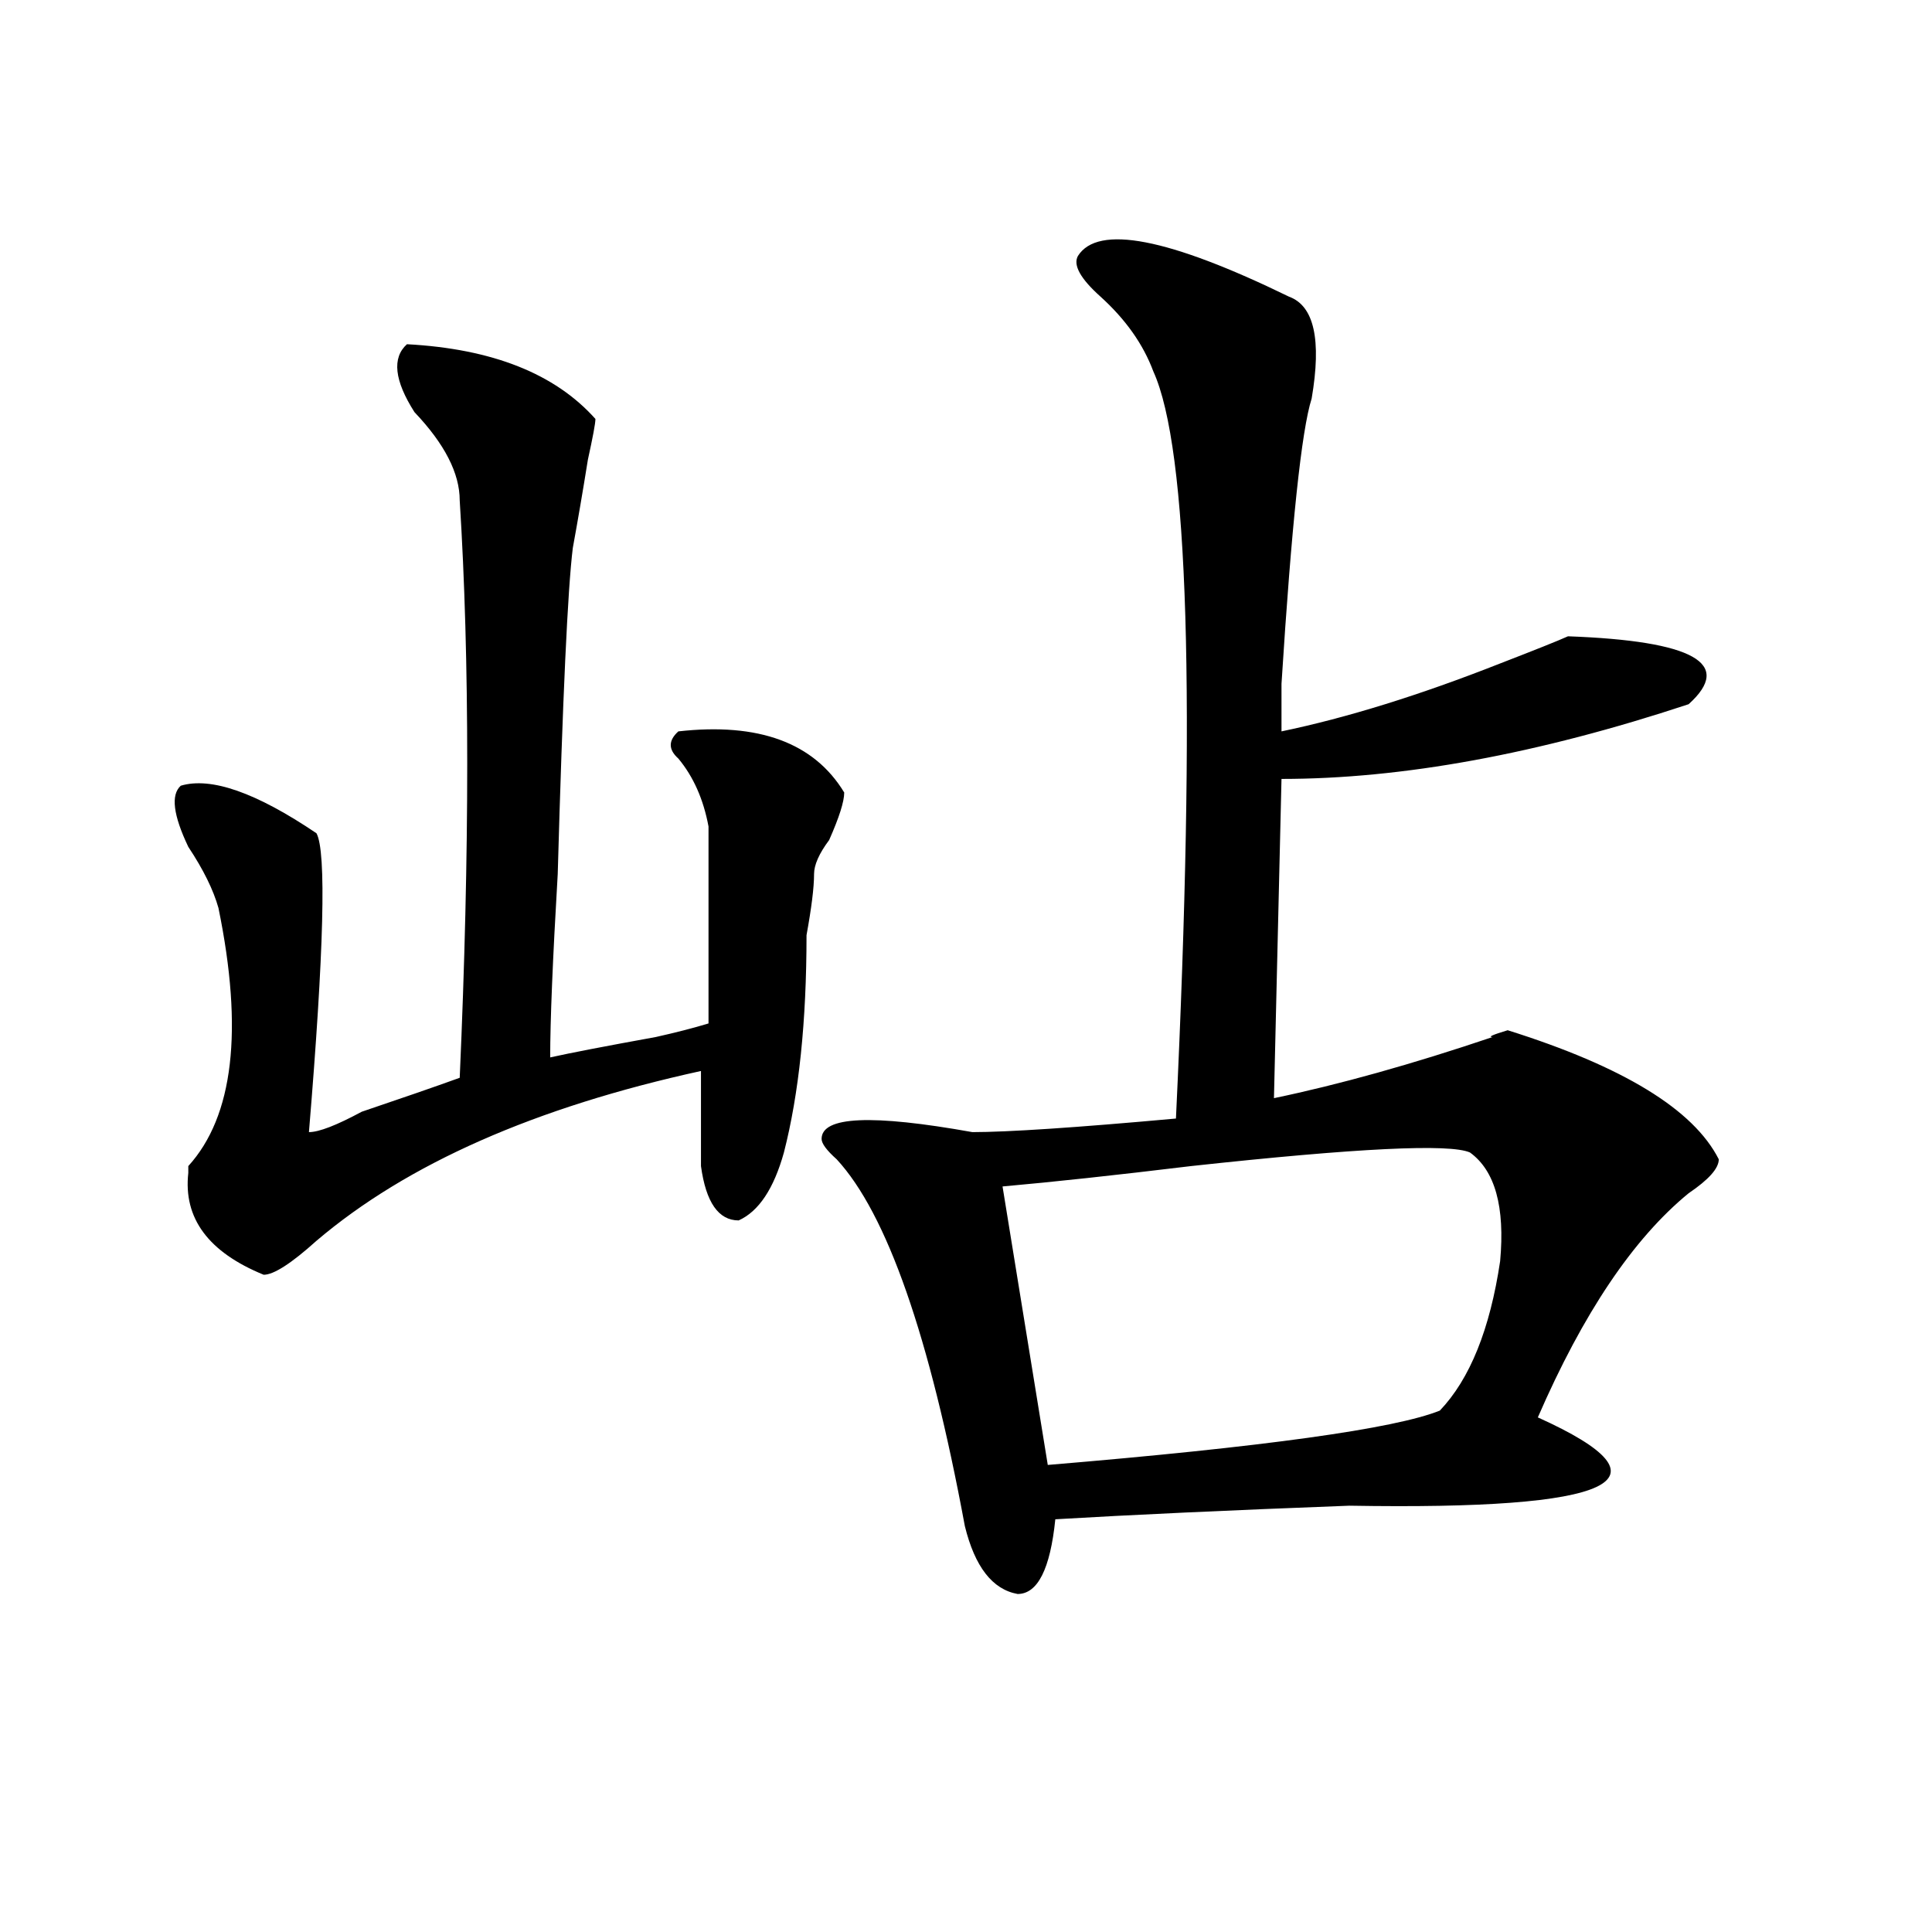
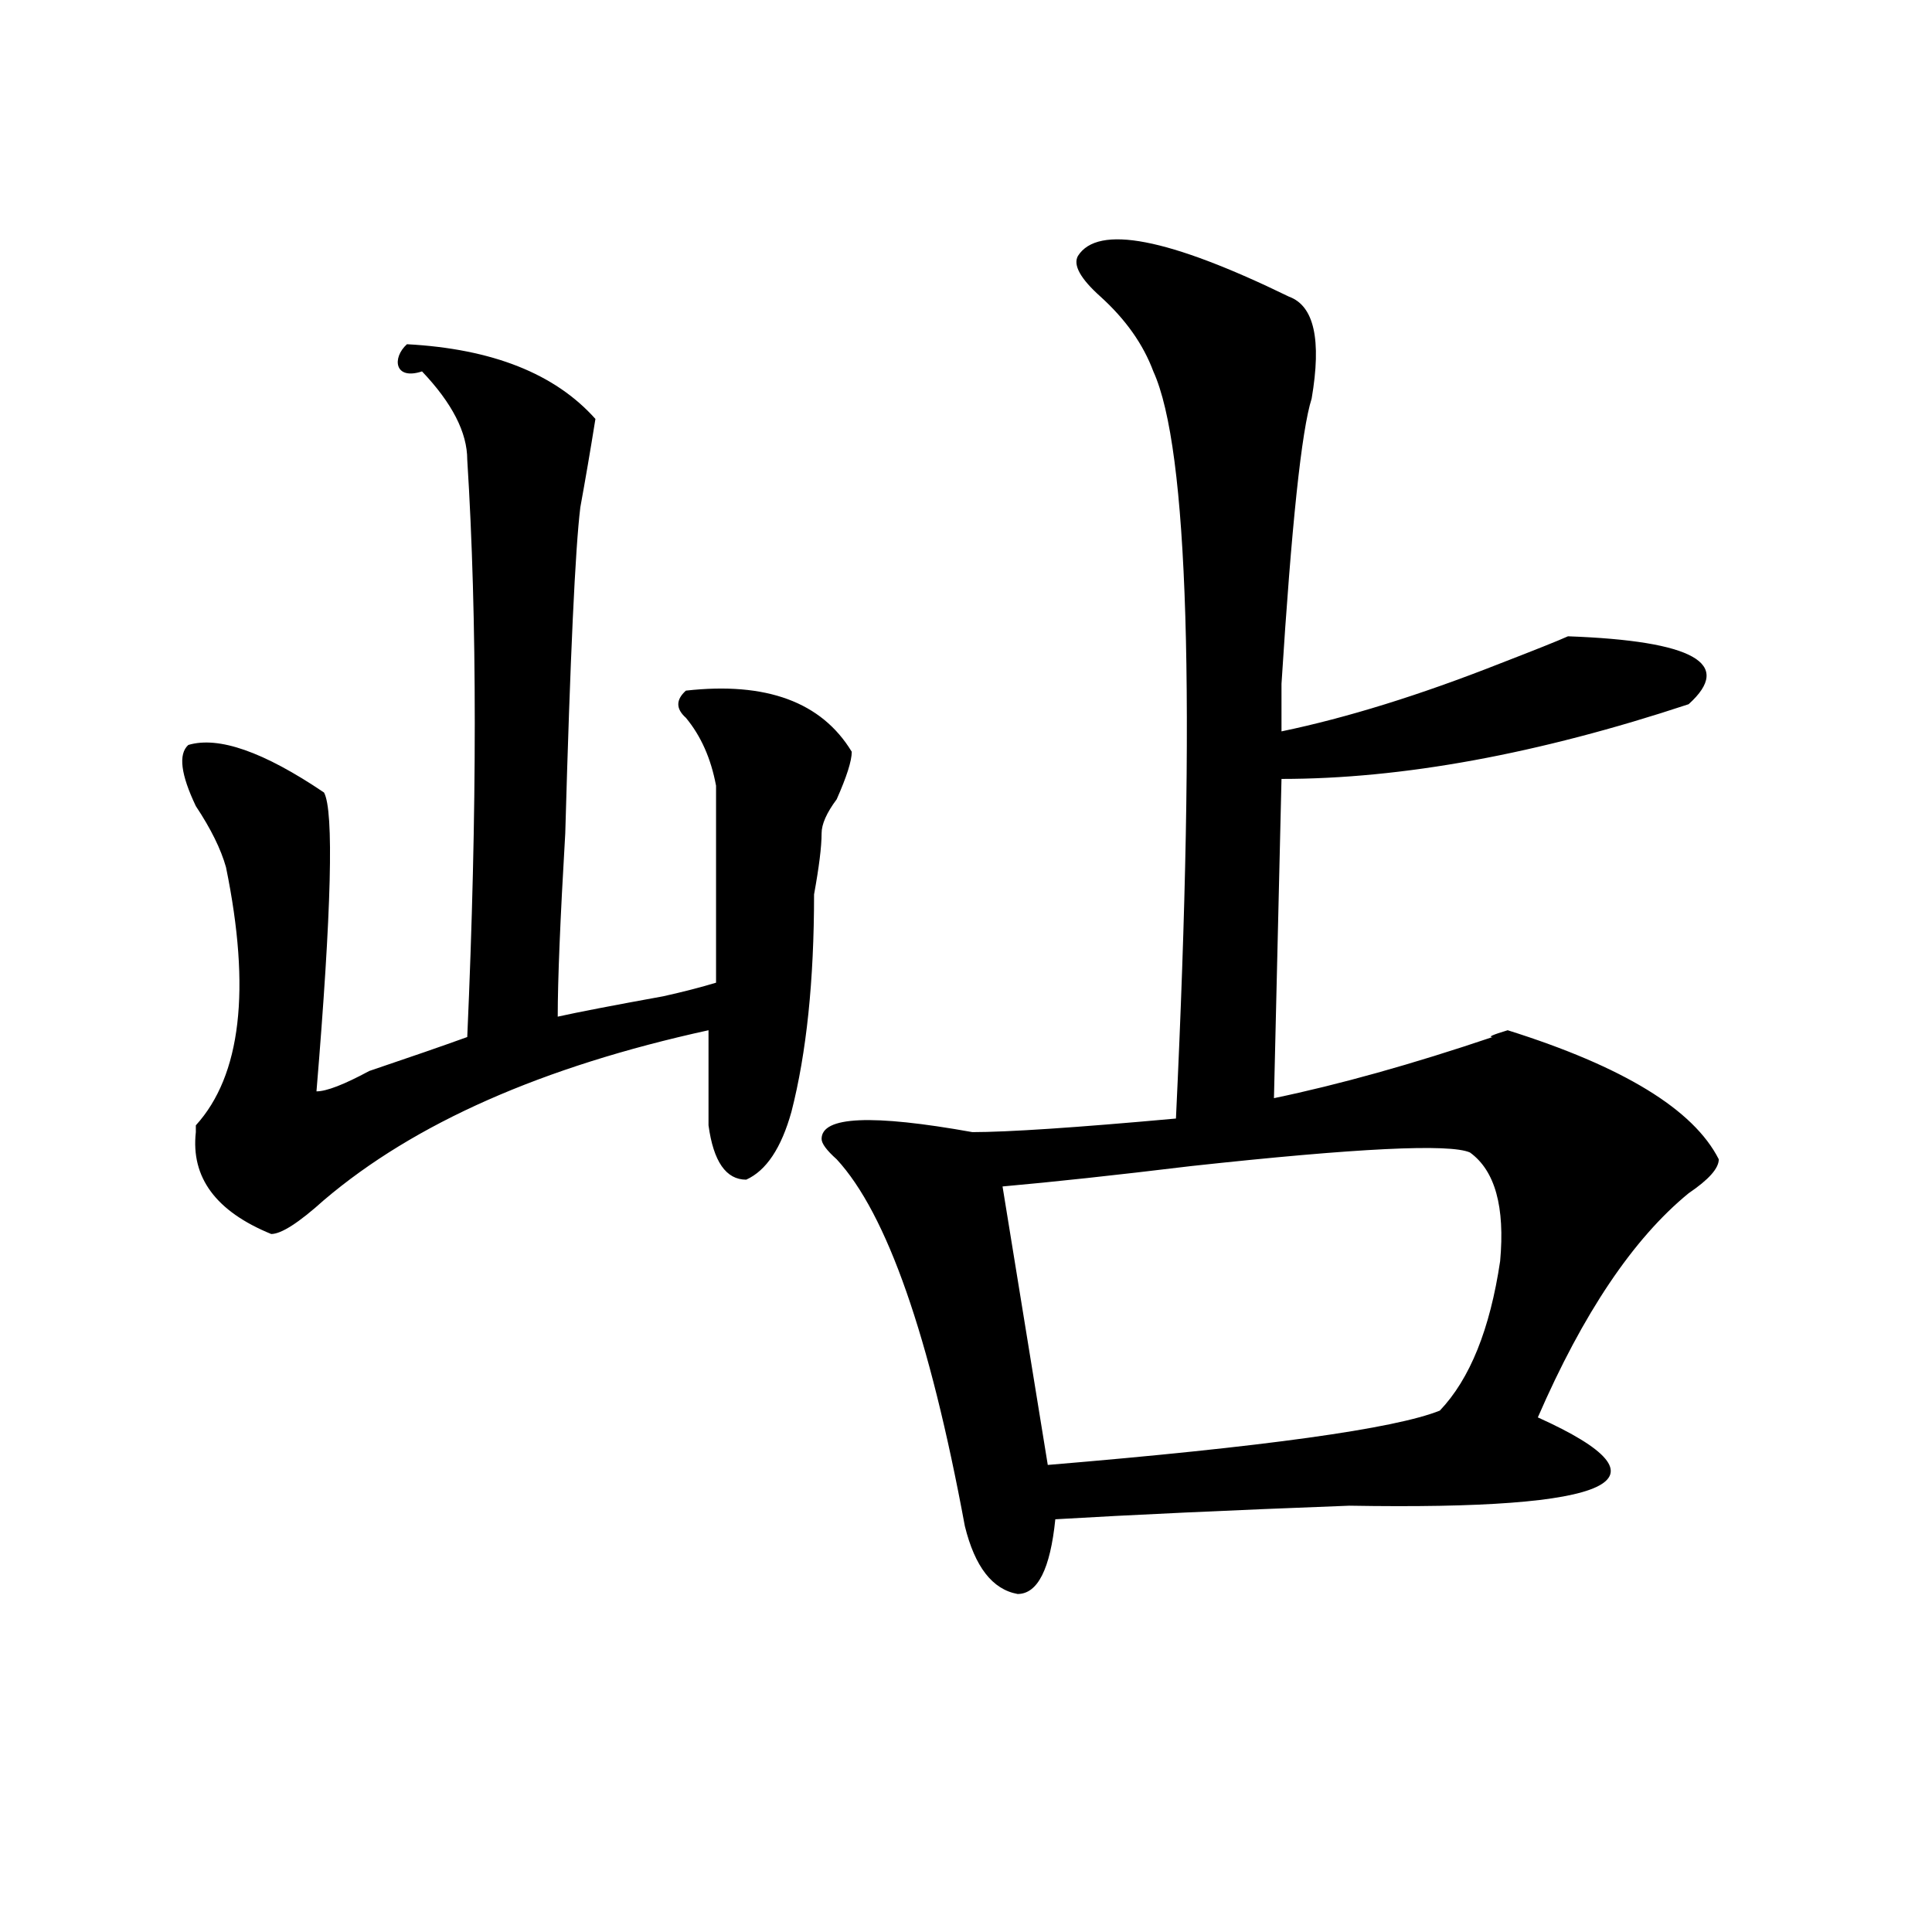
<svg xmlns="http://www.w3.org/2000/svg" version="1.1" id="图层_1" x="0px" y="0px" width="1000px" height="1000px" viewBox="0 0 1000 1000" enable-background="new 0 0 1000 1000" xml:space="preserve">
-   <path d="M210.629,178.172c44.206,2.362,76.706,15.271,97.559,38.672c0,2.362-1.341,9.394-3.902,21.094  c-2.622,16.425-5.243,31.641-7.805,45.703c-2.622,21.094-5.243,77.344-7.805,168.75c-2.622,44.55-3.902,76.19-3.902,94.922  c10.366-2.307,28.597-5.822,54.633-10.547c10.366-2.307,19.512-4.669,27.316-7.031c0-28.125,0-62.072,0-101.953  c-2.622-14.063-7.805-25.763-15.609-35.156c-5.243-4.669-5.243-9.338,0-14.063c41.585-4.669,70.242,5.878,85.852,31.641  c0,4.725-2.622,12.909-7.805,24.609c-5.243,7.031-7.805,12.909-7.805,17.578c0,7.031-1.341,17.578-3.902,31.641  c0,44.55-3.902,82.068-11.707,112.5c-5.243,18.787-13.048,30.487-23.414,35.156c-10.427,0-16.95-9.338-19.512-28.125  c0-21.094,0-37.463,0-49.219c-85.852,18.787-152.191,48.065-199.02,87.891c-13.048,11.756-22.134,17.578-27.316,17.578  c-28.657-11.7-41.646-29.278-39.023-52.734v-3.516c23.414-25.763,28.597-70.313,15.609-133.594  c-2.622-9.338-7.805-19.885-15.609-31.641c-7.805-16.369-9.146-26.916-3.902-31.641c15.609-4.669,39.023,3.516,70.242,24.609  c5.183,9.394,3.902,60.975-3.902,154.688c5.183,0,14.269-3.516,27.316-10.547c20.792-7.031,37.683-12.854,50.73-17.578  c5.183-117.169,5.183-216.76,0-298.828c0-14.063-7.805-29.278-23.414-45.703C204.104,196.959,202.824,185.203,210.629,178.172z   M557.938,132.469c10.366-16.369,46.828-9.338,109.266,21.094c12.987,4.725,16.89,22.303,11.707,52.734  c-5.243,16.425-10.427,65.644-15.609,147.656c0,11.756,0,19.94,0,24.609c33.78-7.031,71.522-18.731,113.168-35.156  c18.171-7.031,29.878-11.7,35.121-14.063c64.999,2.362,85.852,14.063,62.438,35.156c-78.047,25.818-148.289,38.672-210.727,38.672  l-3.902,165.234c33.78-7.031,71.522-17.578,113.168-31.641c-2.622,0,0-1.153,7.805-3.516  c59.815,18.787,96.218,41.034,109.266,66.797c0,4.725-5.243,10.547-15.609,17.578c-28.657,23.456-54.633,62.128-78.047,116.016  c72.804,32.85,40.304,48.065-97.559,45.703c-62.438,2.362-113.168,4.725-152.191,7.031c-2.622,25.763-9.146,38.672-19.512,38.672  c-13.048-2.362-22.134-14.063-27.316-35.156c-18.231-98.438-40.364-161.719-66.34-189.844c-5.243-4.669-7.805-8.185-7.805-10.547  c0-11.7,25.976-12.854,78.047-3.516c18.171,0,53.292-2.307,105.363-7.031c10.366-217.969,6.464-346.838-11.707-386.719  c-5.243-14.063-14.329-26.916-27.316-38.672C559.218,144.225,555.315,137.193,557.938,132.469z M760.859,596.531  c-10.427-4.669-58.535-2.307-144.387,7.031c-39.023,4.725-71.583,8.24-97.559,10.547l23.414,144.141  c111.827-9.338,179.508-18.731,202.922-28.125c15.609-16.369,25.976-42.188,31.219-77.344  C779.03,624.656,773.847,605.925,760.859,596.531z" />
+   <path d="M210.629,178.172c44.206,2.362,76.706,15.271,97.559,38.672c-2.622,16.425-5.243,31.641-7.805,45.703c-2.622,21.094-5.243,77.344-7.805,168.75c-2.622,44.55-3.902,76.19-3.902,94.922  c10.366-2.307,28.597-5.822,54.633-10.547c10.366-2.307,19.512-4.669,27.316-7.031c0-28.125,0-62.072,0-101.953  c-2.622-14.063-7.805-25.763-15.609-35.156c-5.243-4.669-5.243-9.338,0-14.063c41.585-4.669,70.242,5.878,85.852,31.641  c0,4.725-2.622,12.909-7.805,24.609c-5.243,7.031-7.805,12.909-7.805,17.578c0,7.031-1.341,17.578-3.902,31.641  c0,44.55-3.902,82.068-11.707,112.5c-5.243,18.787-13.048,30.487-23.414,35.156c-10.427,0-16.95-9.338-19.512-28.125  c0-21.094,0-37.463,0-49.219c-85.852,18.787-152.191,48.065-199.02,87.891c-13.048,11.756-22.134,17.578-27.316,17.578  c-28.657-11.7-41.646-29.278-39.023-52.734v-3.516c23.414-25.763,28.597-70.313,15.609-133.594  c-2.622-9.338-7.805-19.885-15.609-31.641c-7.805-16.369-9.146-26.916-3.902-31.641c15.609-4.669,39.023,3.516,70.242,24.609  c5.183,9.394,3.902,60.975-3.902,154.688c5.183,0,14.269-3.516,27.316-10.547c20.792-7.031,37.683-12.854,50.73-17.578  c5.183-117.169,5.183-216.76,0-298.828c0-14.063-7.805-29.278-23.414-45.703C204.104,196.959,202.824,185.203,210.629,178.172z   M557.938,132.469c10.366-16.369,46.828-9.338,109.266,21.094c12.987,4.725,16.89,22.303,11.707,52.734  c-5.243,16.425-10.427,65.644-15.609,147.656c0,11.756,0,19.94,0,24.609c33.78-7.031,71.522-18.731,113.168-35.156  c18.171-7.031,29.878-11.7,35.121-14.063c64.999,2.362,85.852,14.063,62.438,35.156c-78.047,25.818-148.289,38.672-210.727,38.672  l-3.902,165.234c33.78-7.031,71.522-17.578,113.168-31.641c-2.622,0,0-1.153,7.805-3.516  c59.815,18.787,96.218,41.034,109.266,66.797c0,4.725-5.243,10.547-15.609,17.578c-28.657,23.456-54.633,62.128-78.047,116.016  c72.804,32.85,40.304,48.065-97.559,45.703c-62.438,2.362-113.168,4.725-152.191,7.031c-2.622,25.763-9.146,38.672-19.512,38.672  c-13.048-2.362-22.134-14.063-27.316-35.156c-18.231-98.438-40.364-161.719-66.34-189.844c-5.243-4.669-7.805-8.185-7.805-10.547  c0-11.7,25.976-12.854,78.047-3.516c18.171,0,53.292-2.307,105.363-7.031c10.366-217.969,6.464-346.838-11.707-386.719  c-5.243-14.063-14.329-26.916-27.316-38.672C559.218,144.225,555.315,137.193,557.938,132.469z M760.859,596.531  c-10.427-4.669-58.535-2.307-144.387,7.031c-39.023,4.725-71.583,8.24-97.559,10.547l23.414,144.141  c111.827-9.338,179.508-18.731,202.922-28.125c15.609-16.369,25.976-42.188,31.219-77.344  C779.03,624.656,773.847,605.925,760.859,596.531z" />
</svg>